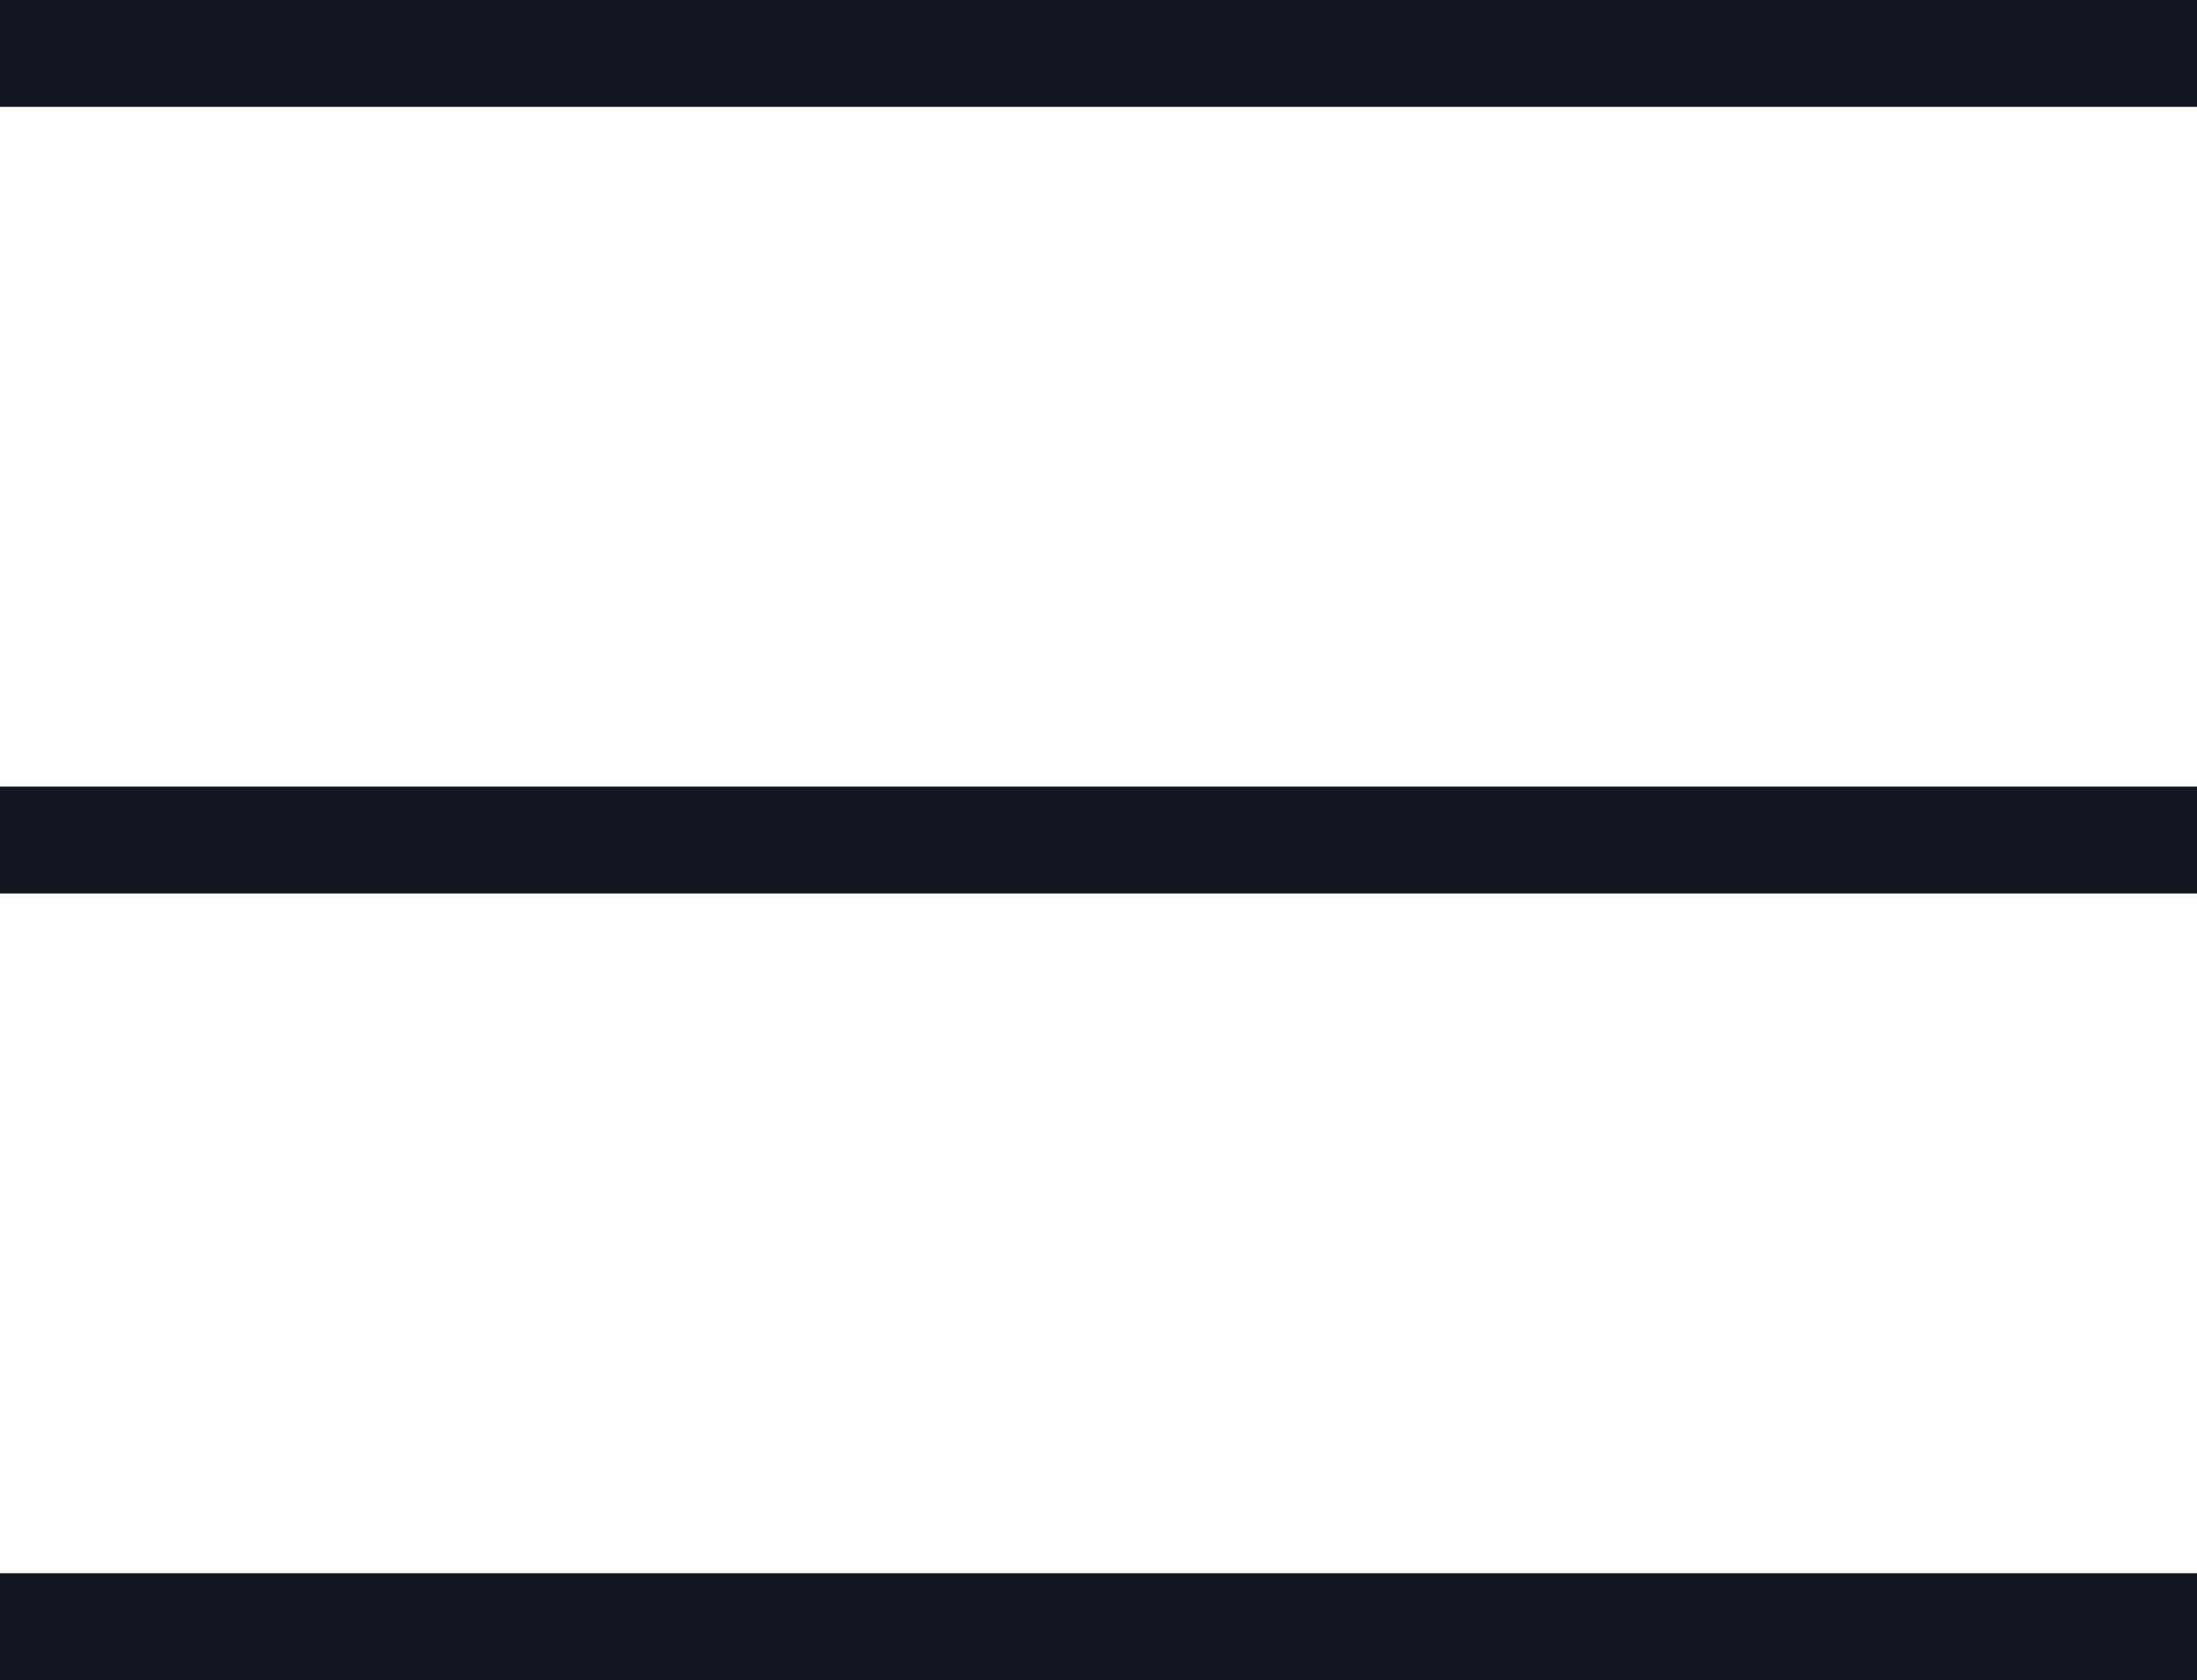
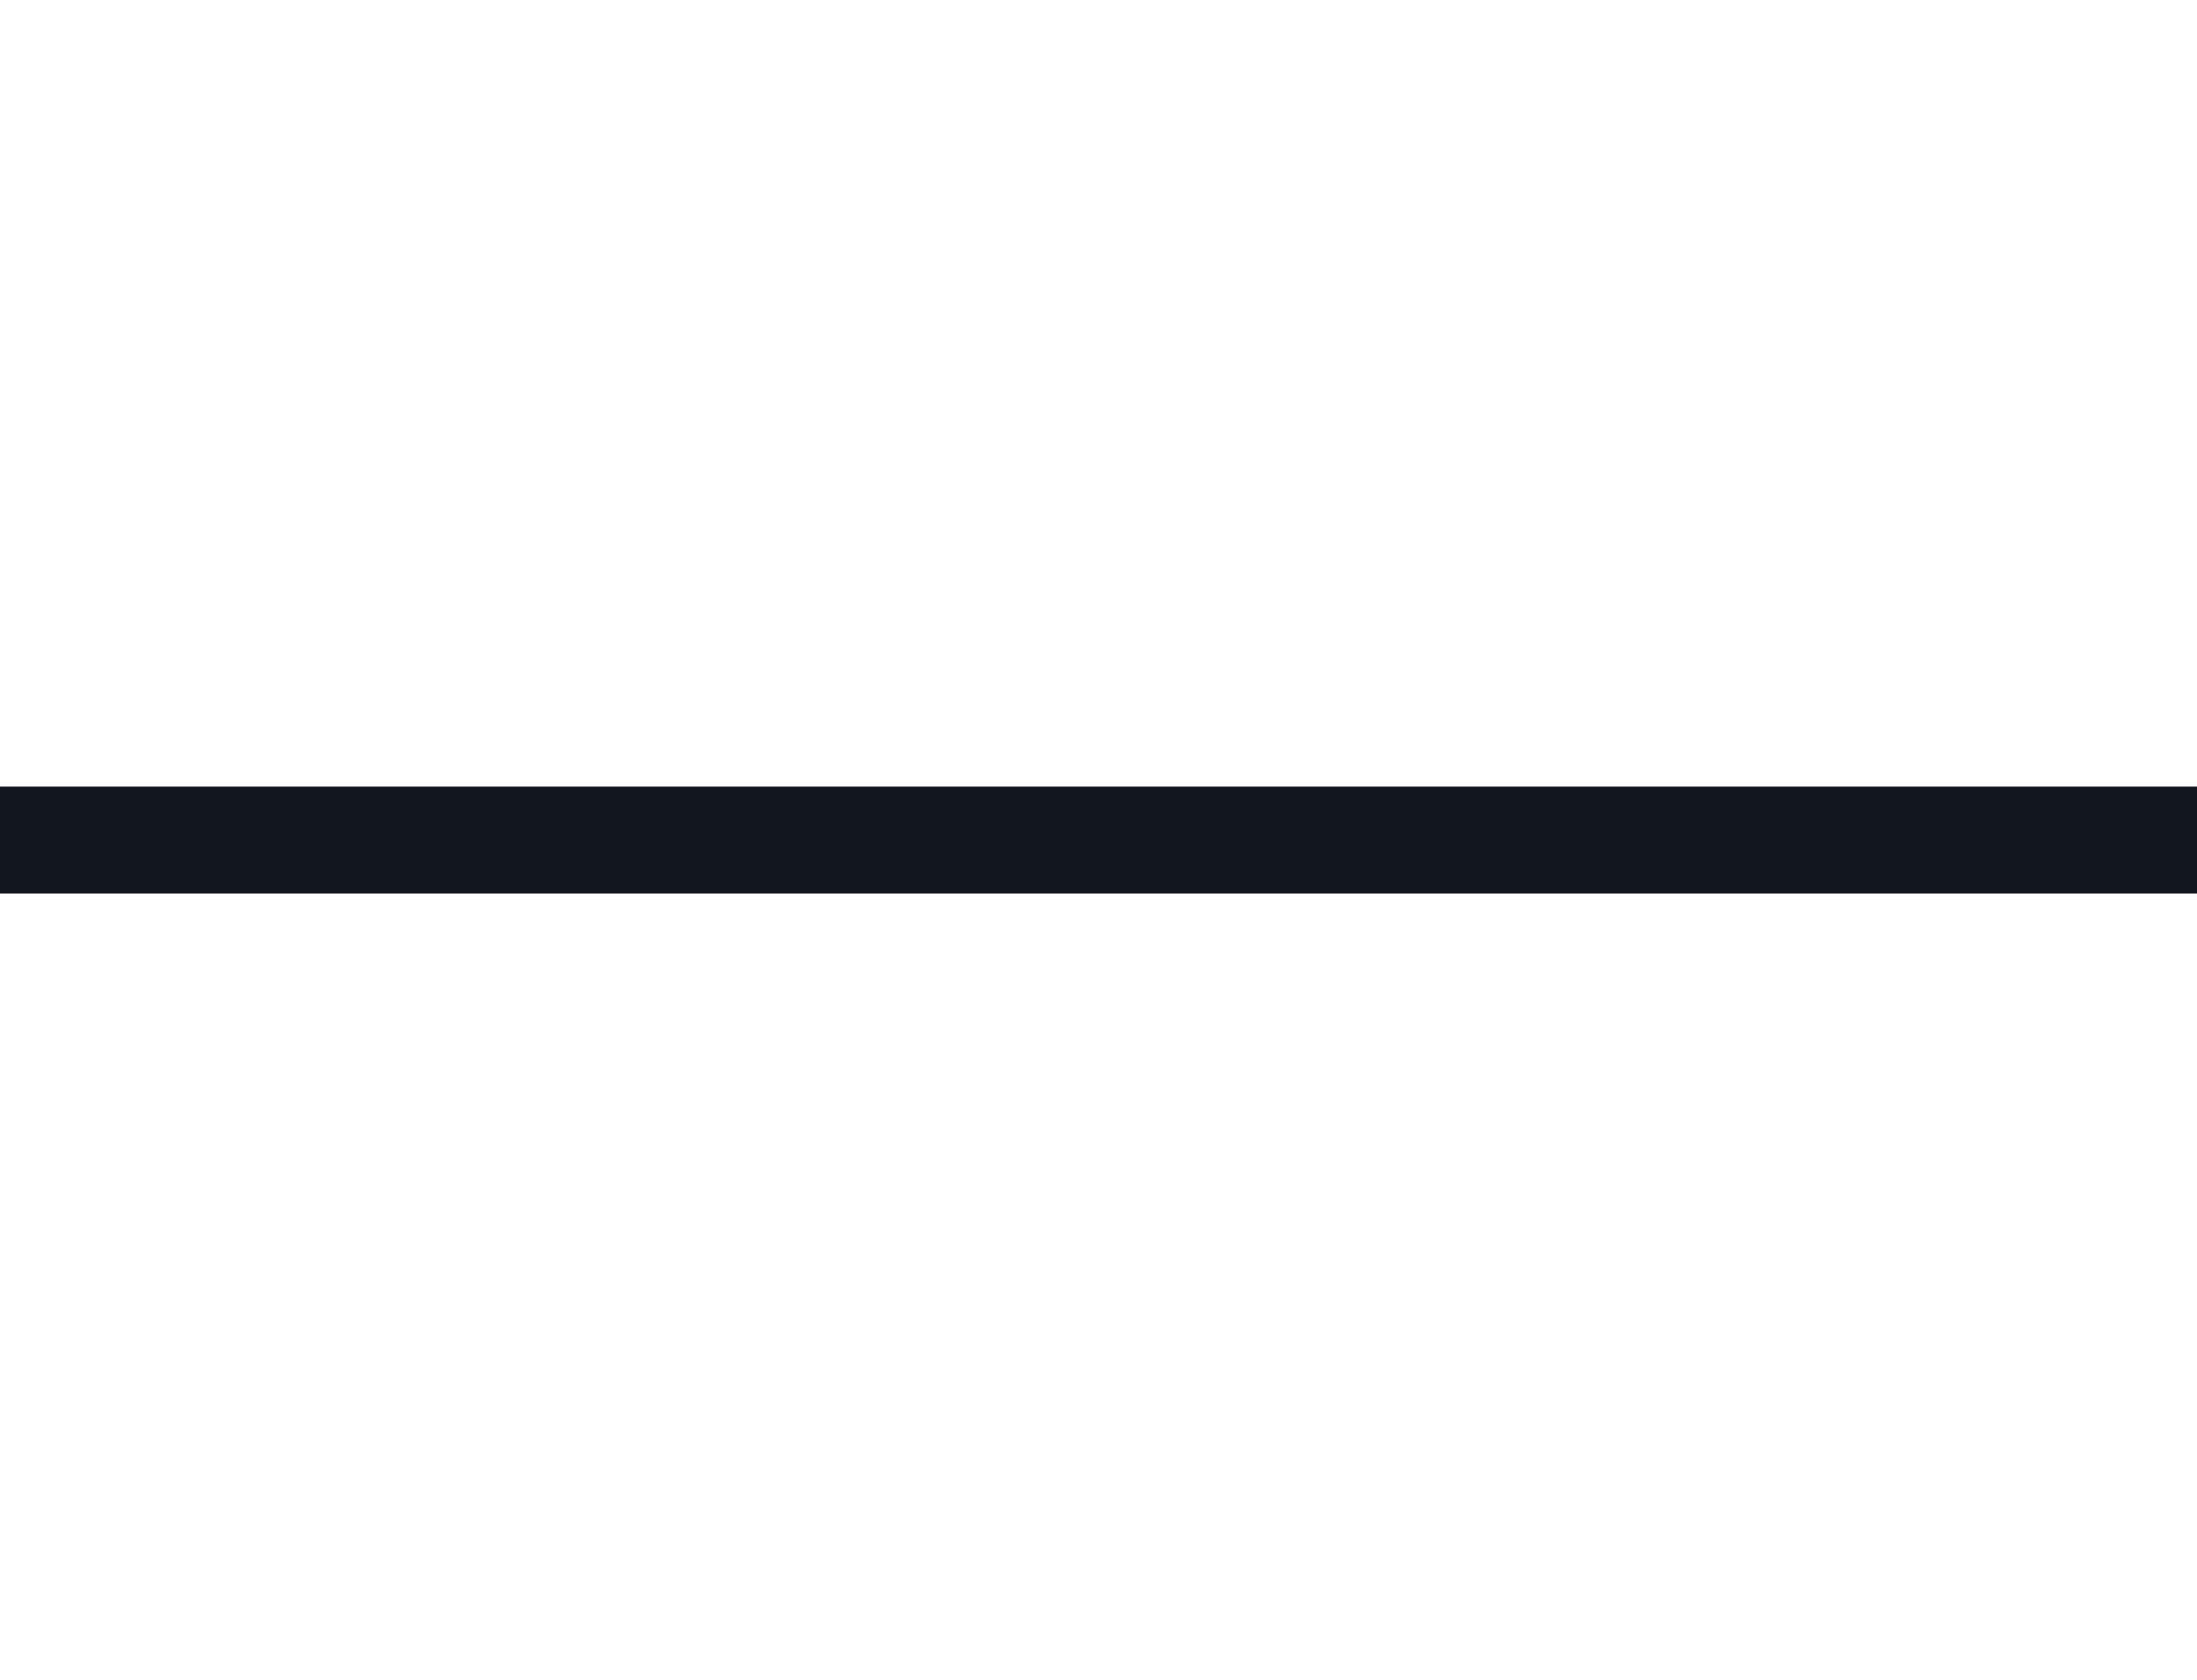
<svg xmlns="http://www.w3.org/2000/svg" viewBox="0 0 30.83 23.58">
  <defs>
    <style>.cls-1{fill:#12161e;stroke:#12161e;stroke-miterlimit:10;stroke-width:0.5px;}</style>
  </defs>
  <g id="Слой_2" data-name="Слой 2">
    <g id="Слой_1-2" data-name="Слой 1">
      <g id="Слой_2-2" data-name="Слой 2">
        <g id="Слой_1-2-2" data-name="Слой 1-2">
-           <rect class="cls-1" x="0.25" y="0.25" width="30.33" height="1" />
          <rect class="cls-1" x="0.25" y="11.29" width="30.33" height="1" />
-           <rect class="cls-1" x="0.25" y="22.33" width="30.33" height="1" />
        </g>
      </g>
    </g>
  </g>
</svg>